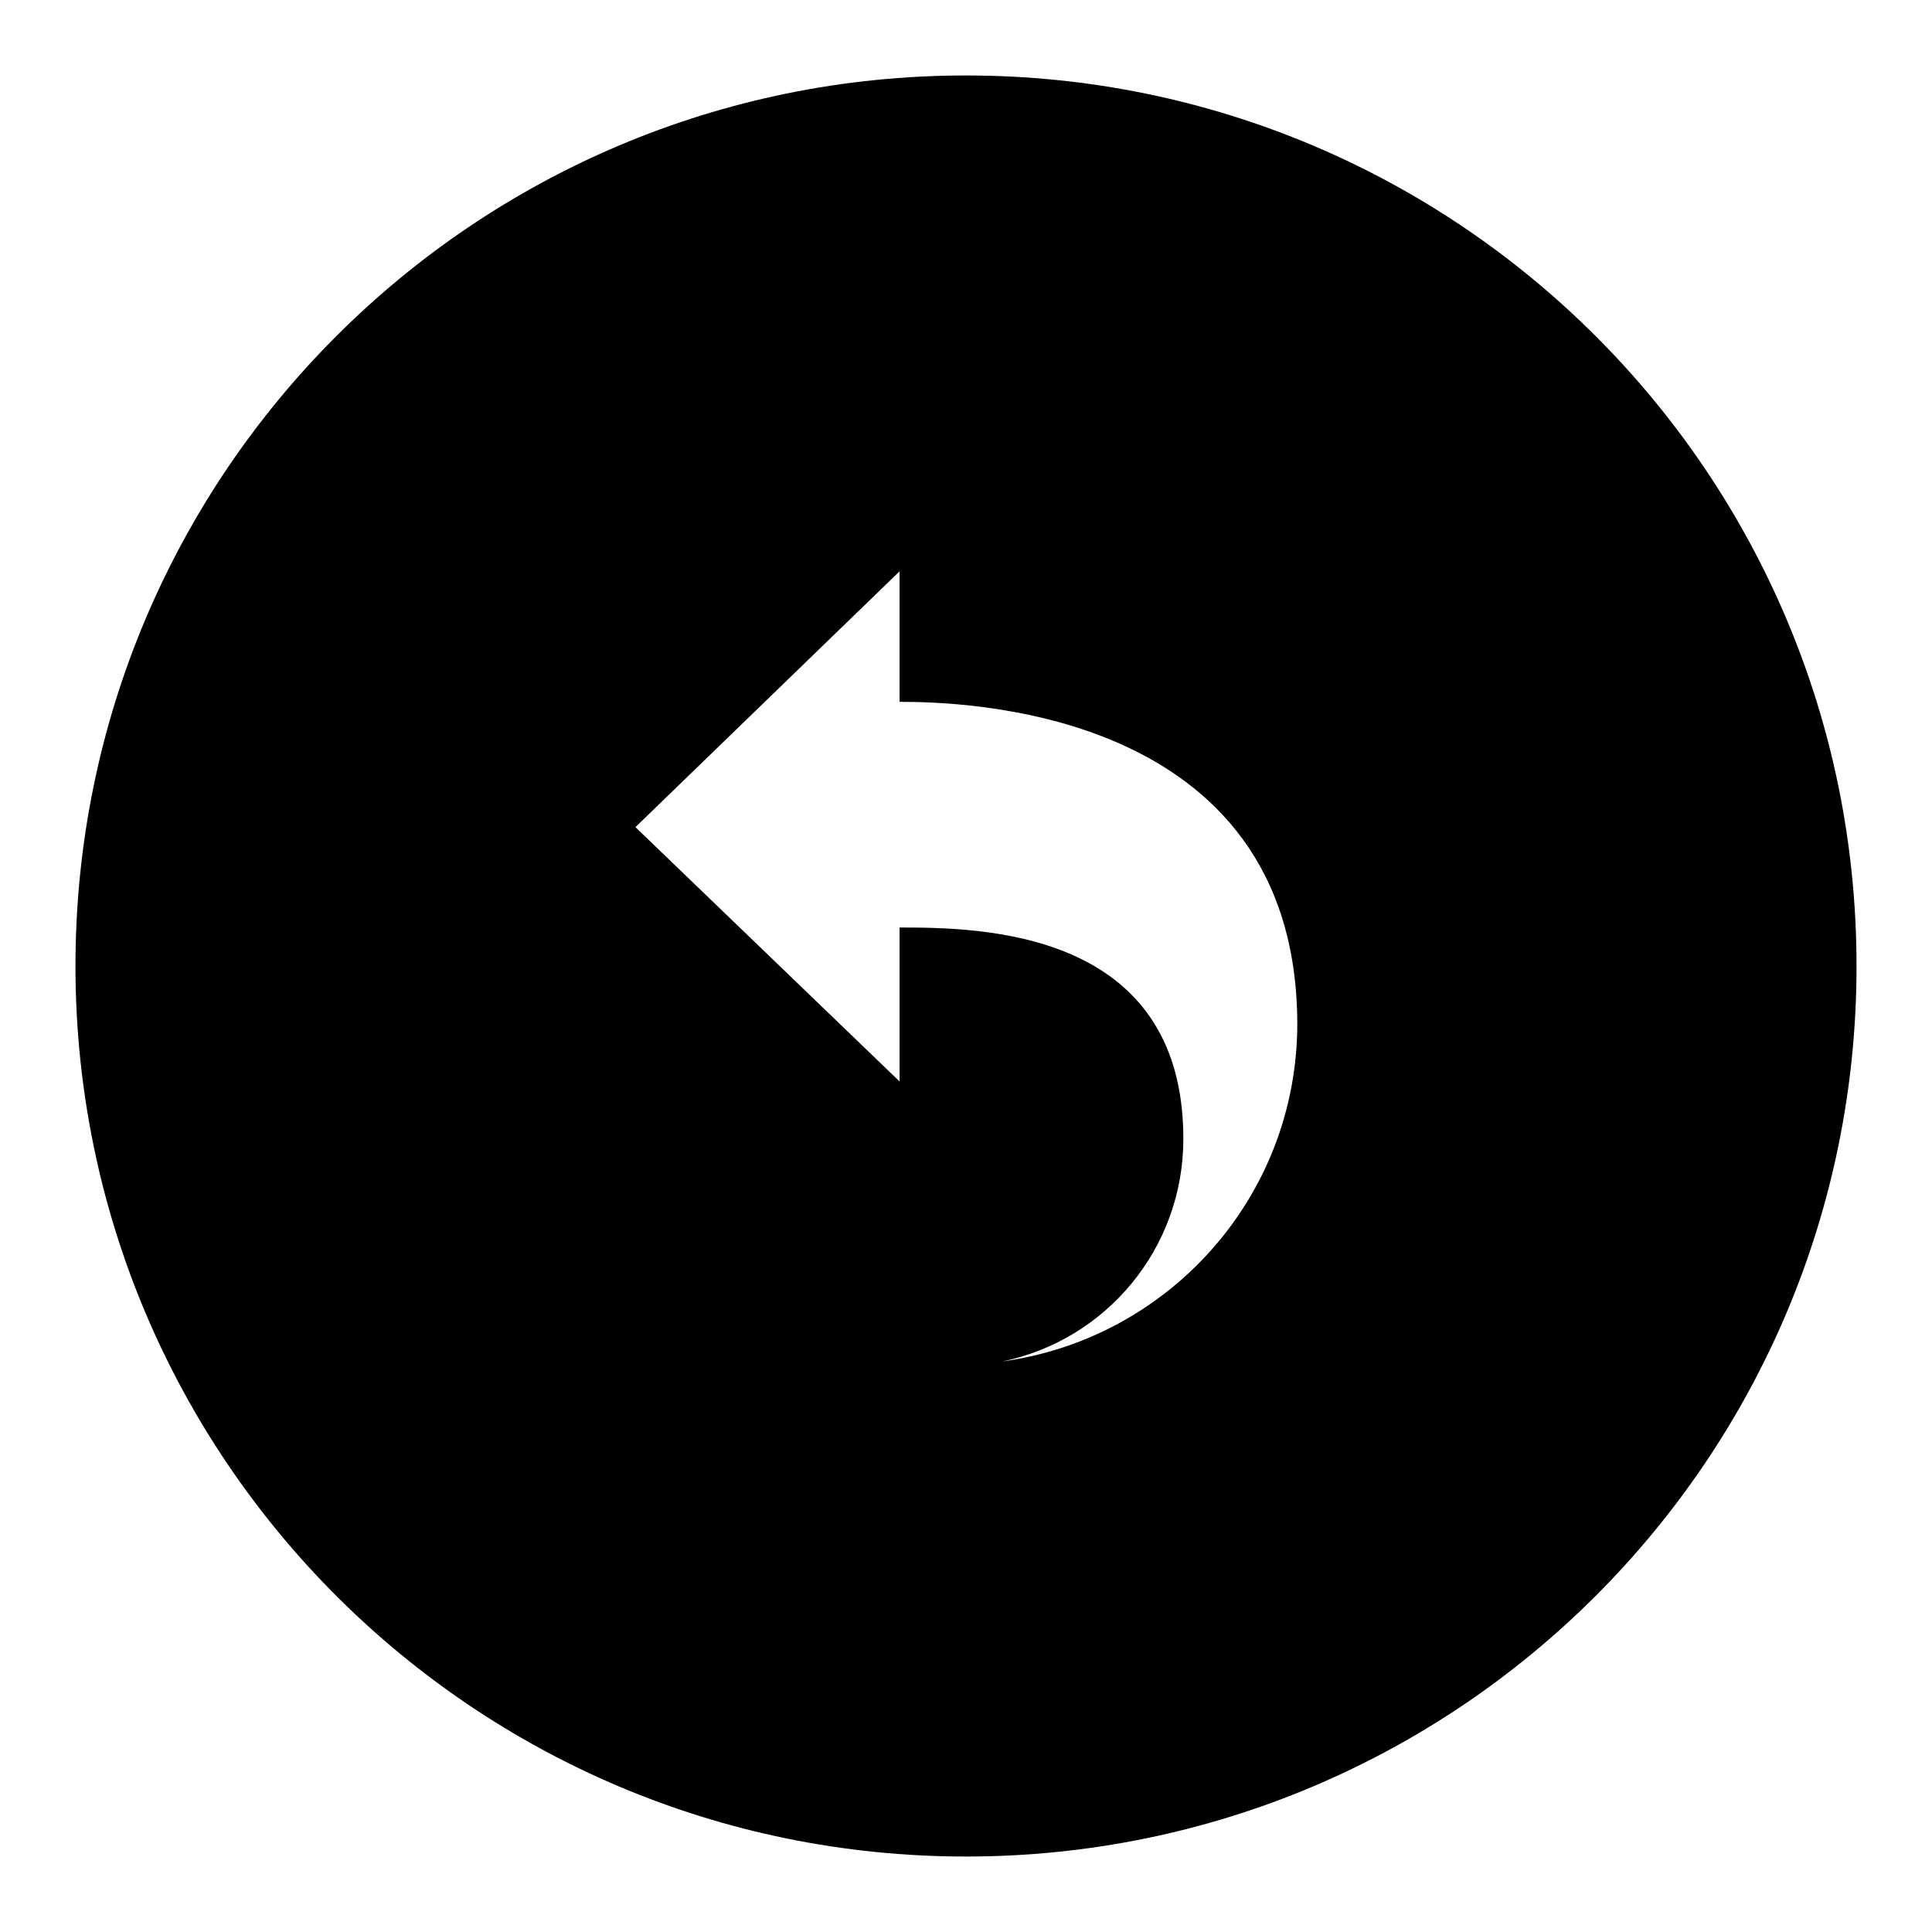
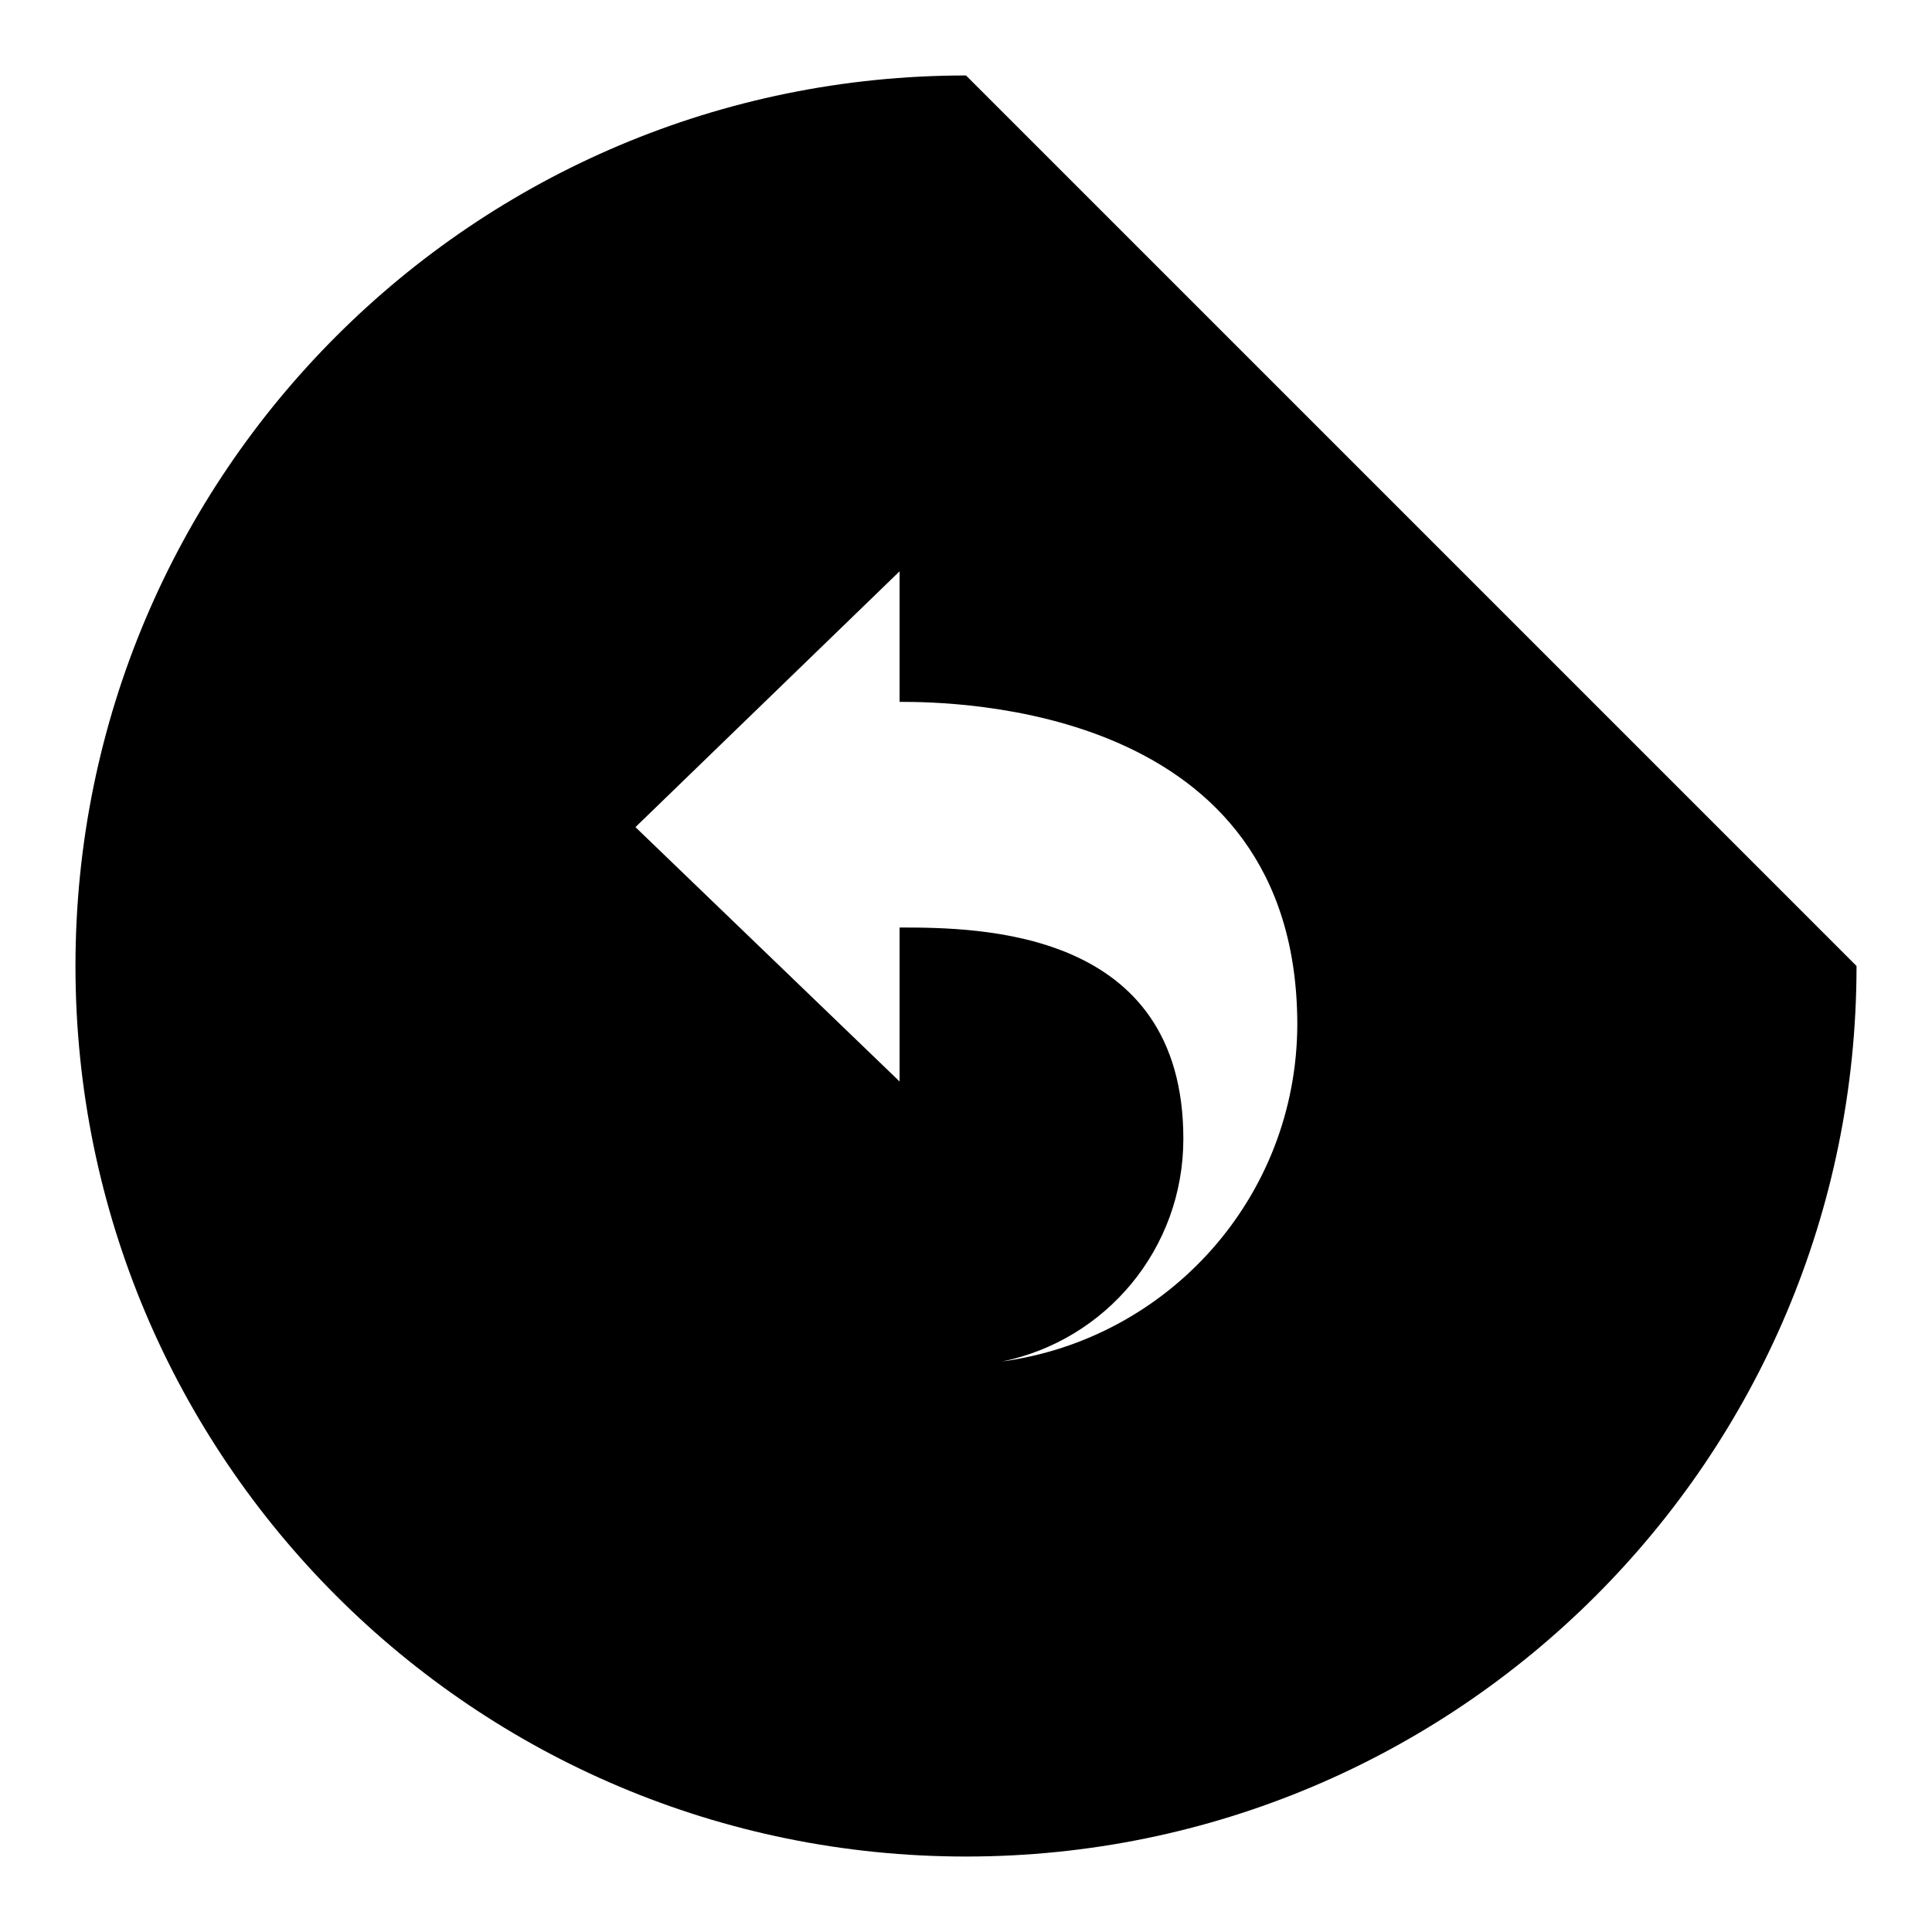
<svg xmlns="http://www.w3.org/2000/svg" version="1.1" x="0px" y="0px" viewBox="0 0 256 256" enable-background="new 0 0 256 256" xml:space="preserve">
  <g>
-     <path fill="#000000" d="M128,10C62.8,10,10,62.8,10,128s52.8,118,118,118s118-52.8,118-118S193.2,10,128,10z M132.8,180.4 c13.7-2.8,24-14.9,24-29.5c0-27.8-27-28-37.6-28v20.4l-35-33.7l35-33.9V93c7.3,0,52.7,0.4,52.7,42.8 C171.8,158.7,154.8,177.4,132.8,180.4z" />
+     <path fill="#000000" d="M128,10C62.8,10,10,62.8,10,128s52.8,118,118,118s118-52.8,118-118z M132.8,180.4 c13.7-2.8,24-14.9,24-29.5c0-27.8-27-28-37.6-28v20.4l-35-33.7l35-33.9V93c7.3,0,52.7,0.4,52.7,42.8 C171.8,158.7,154.8,177.4,132.8,180.4z" />
  </g>
</svg>